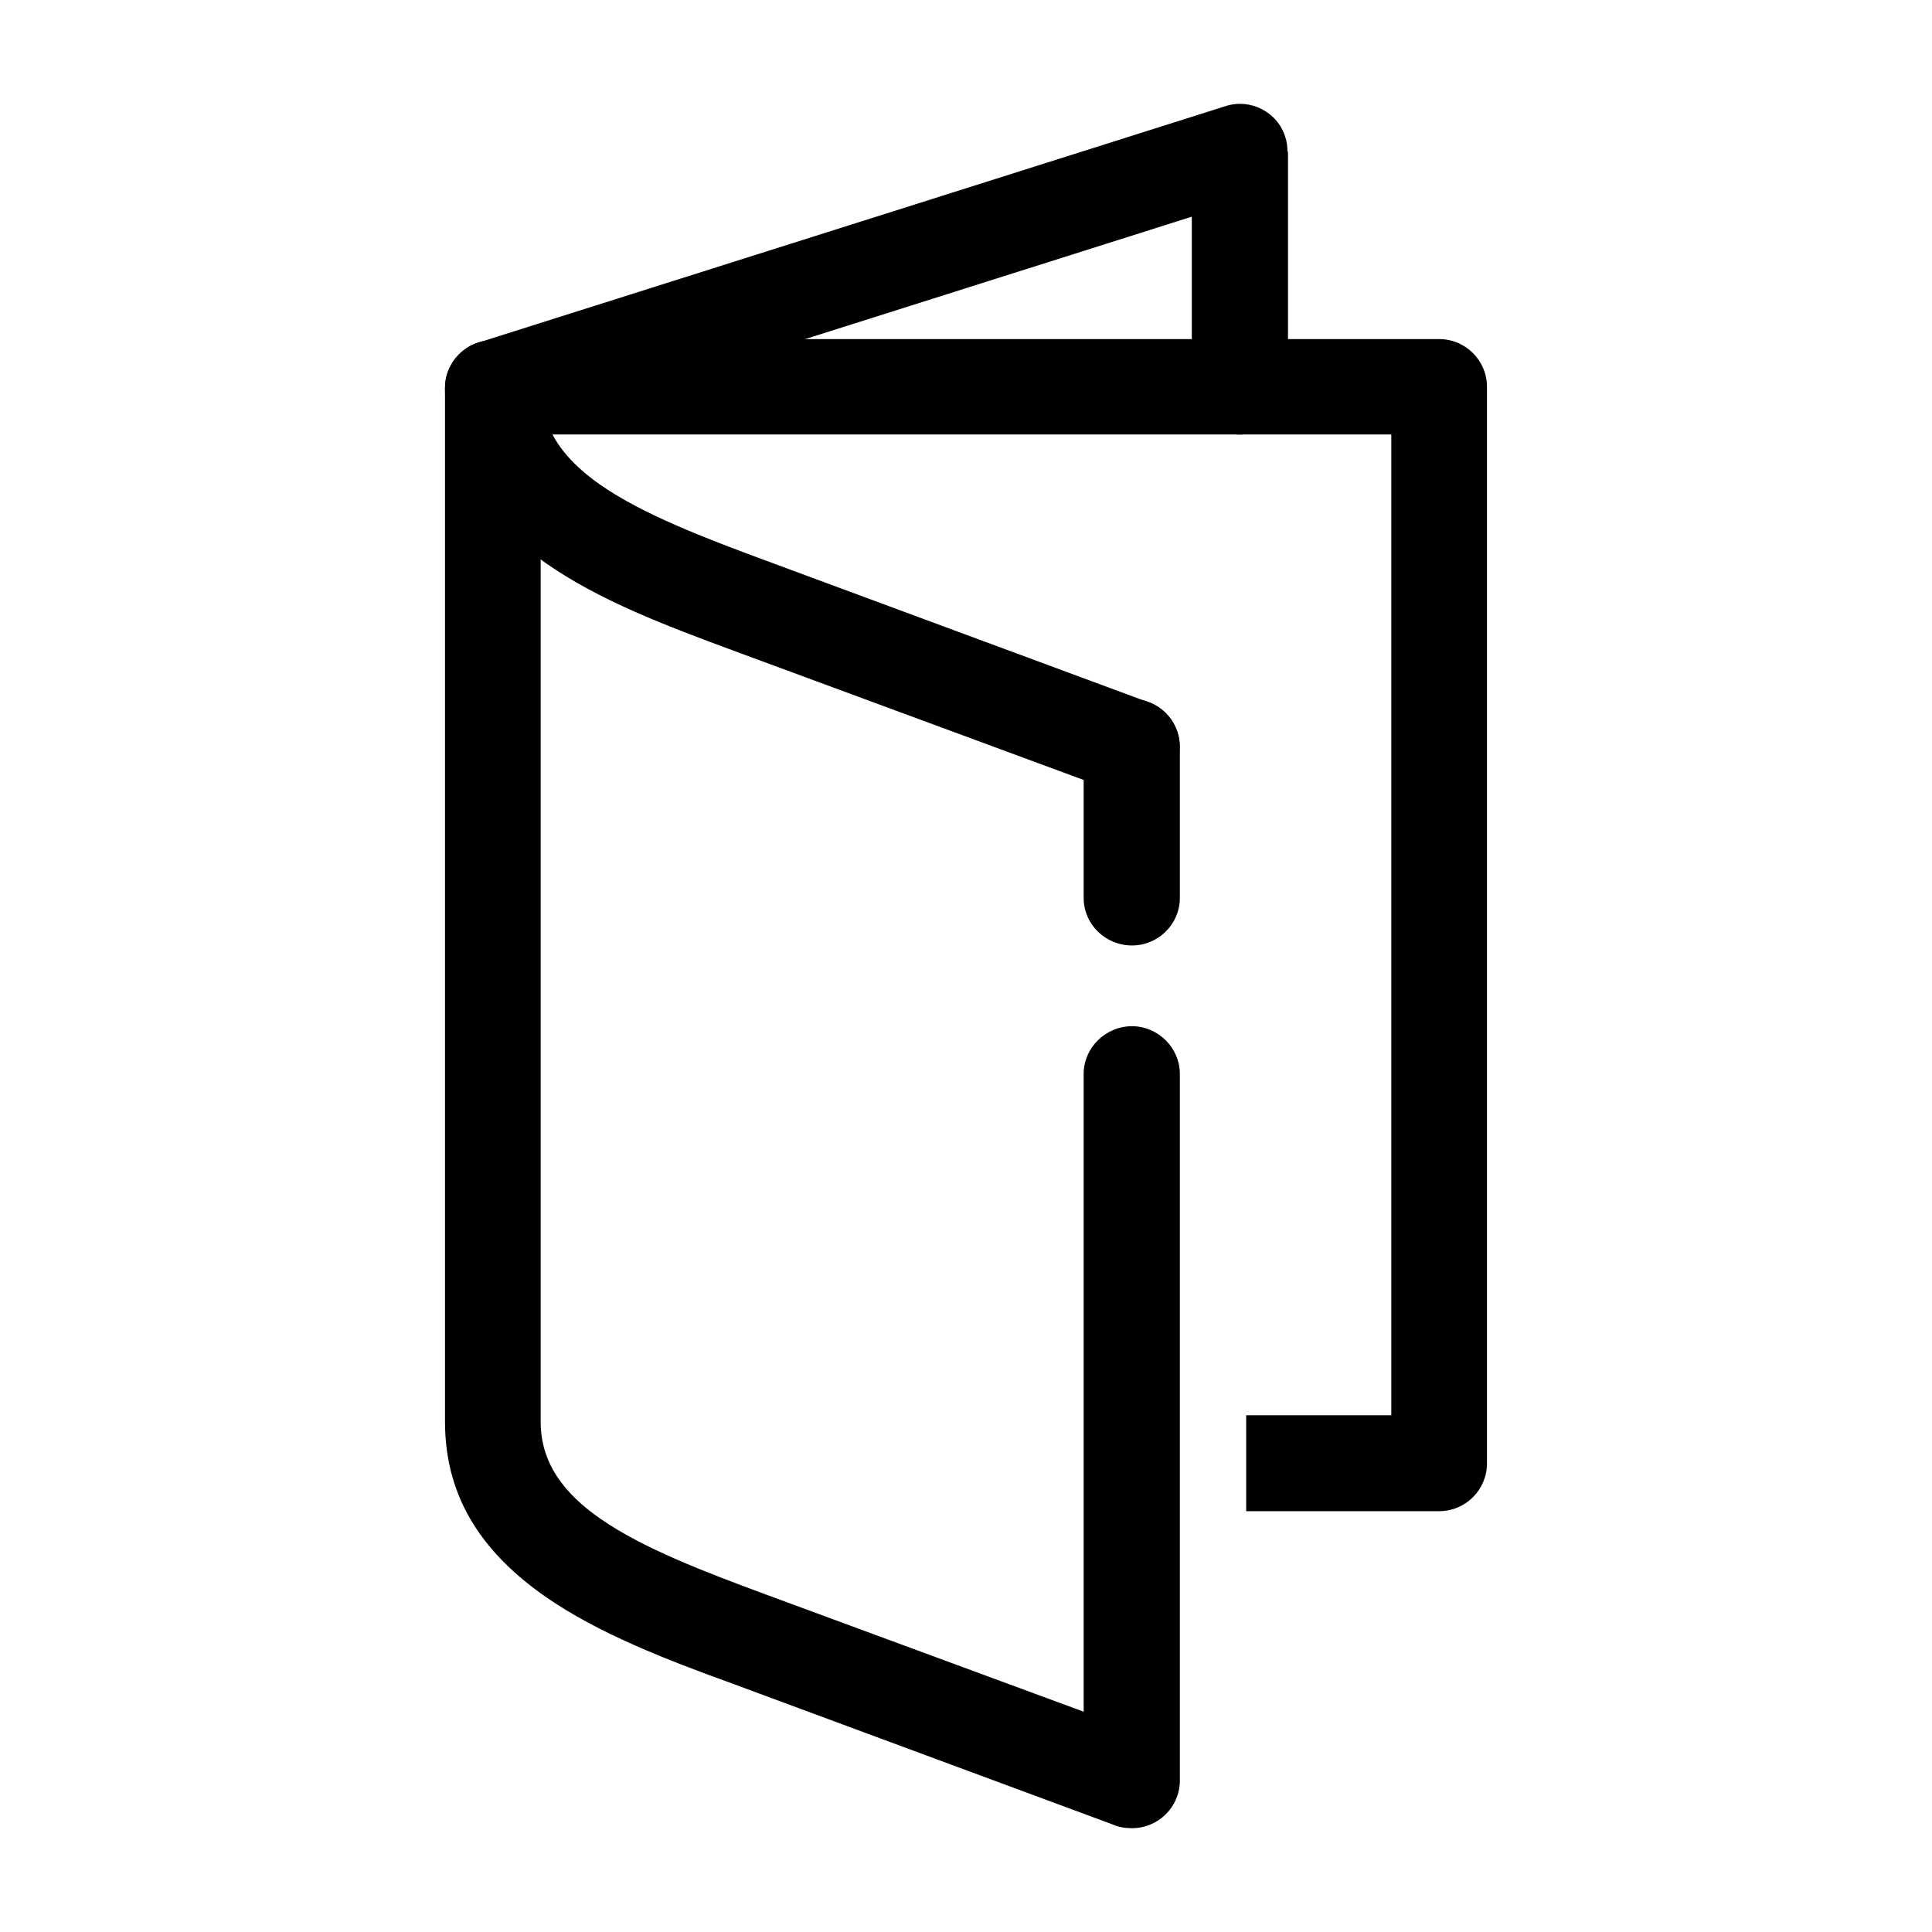
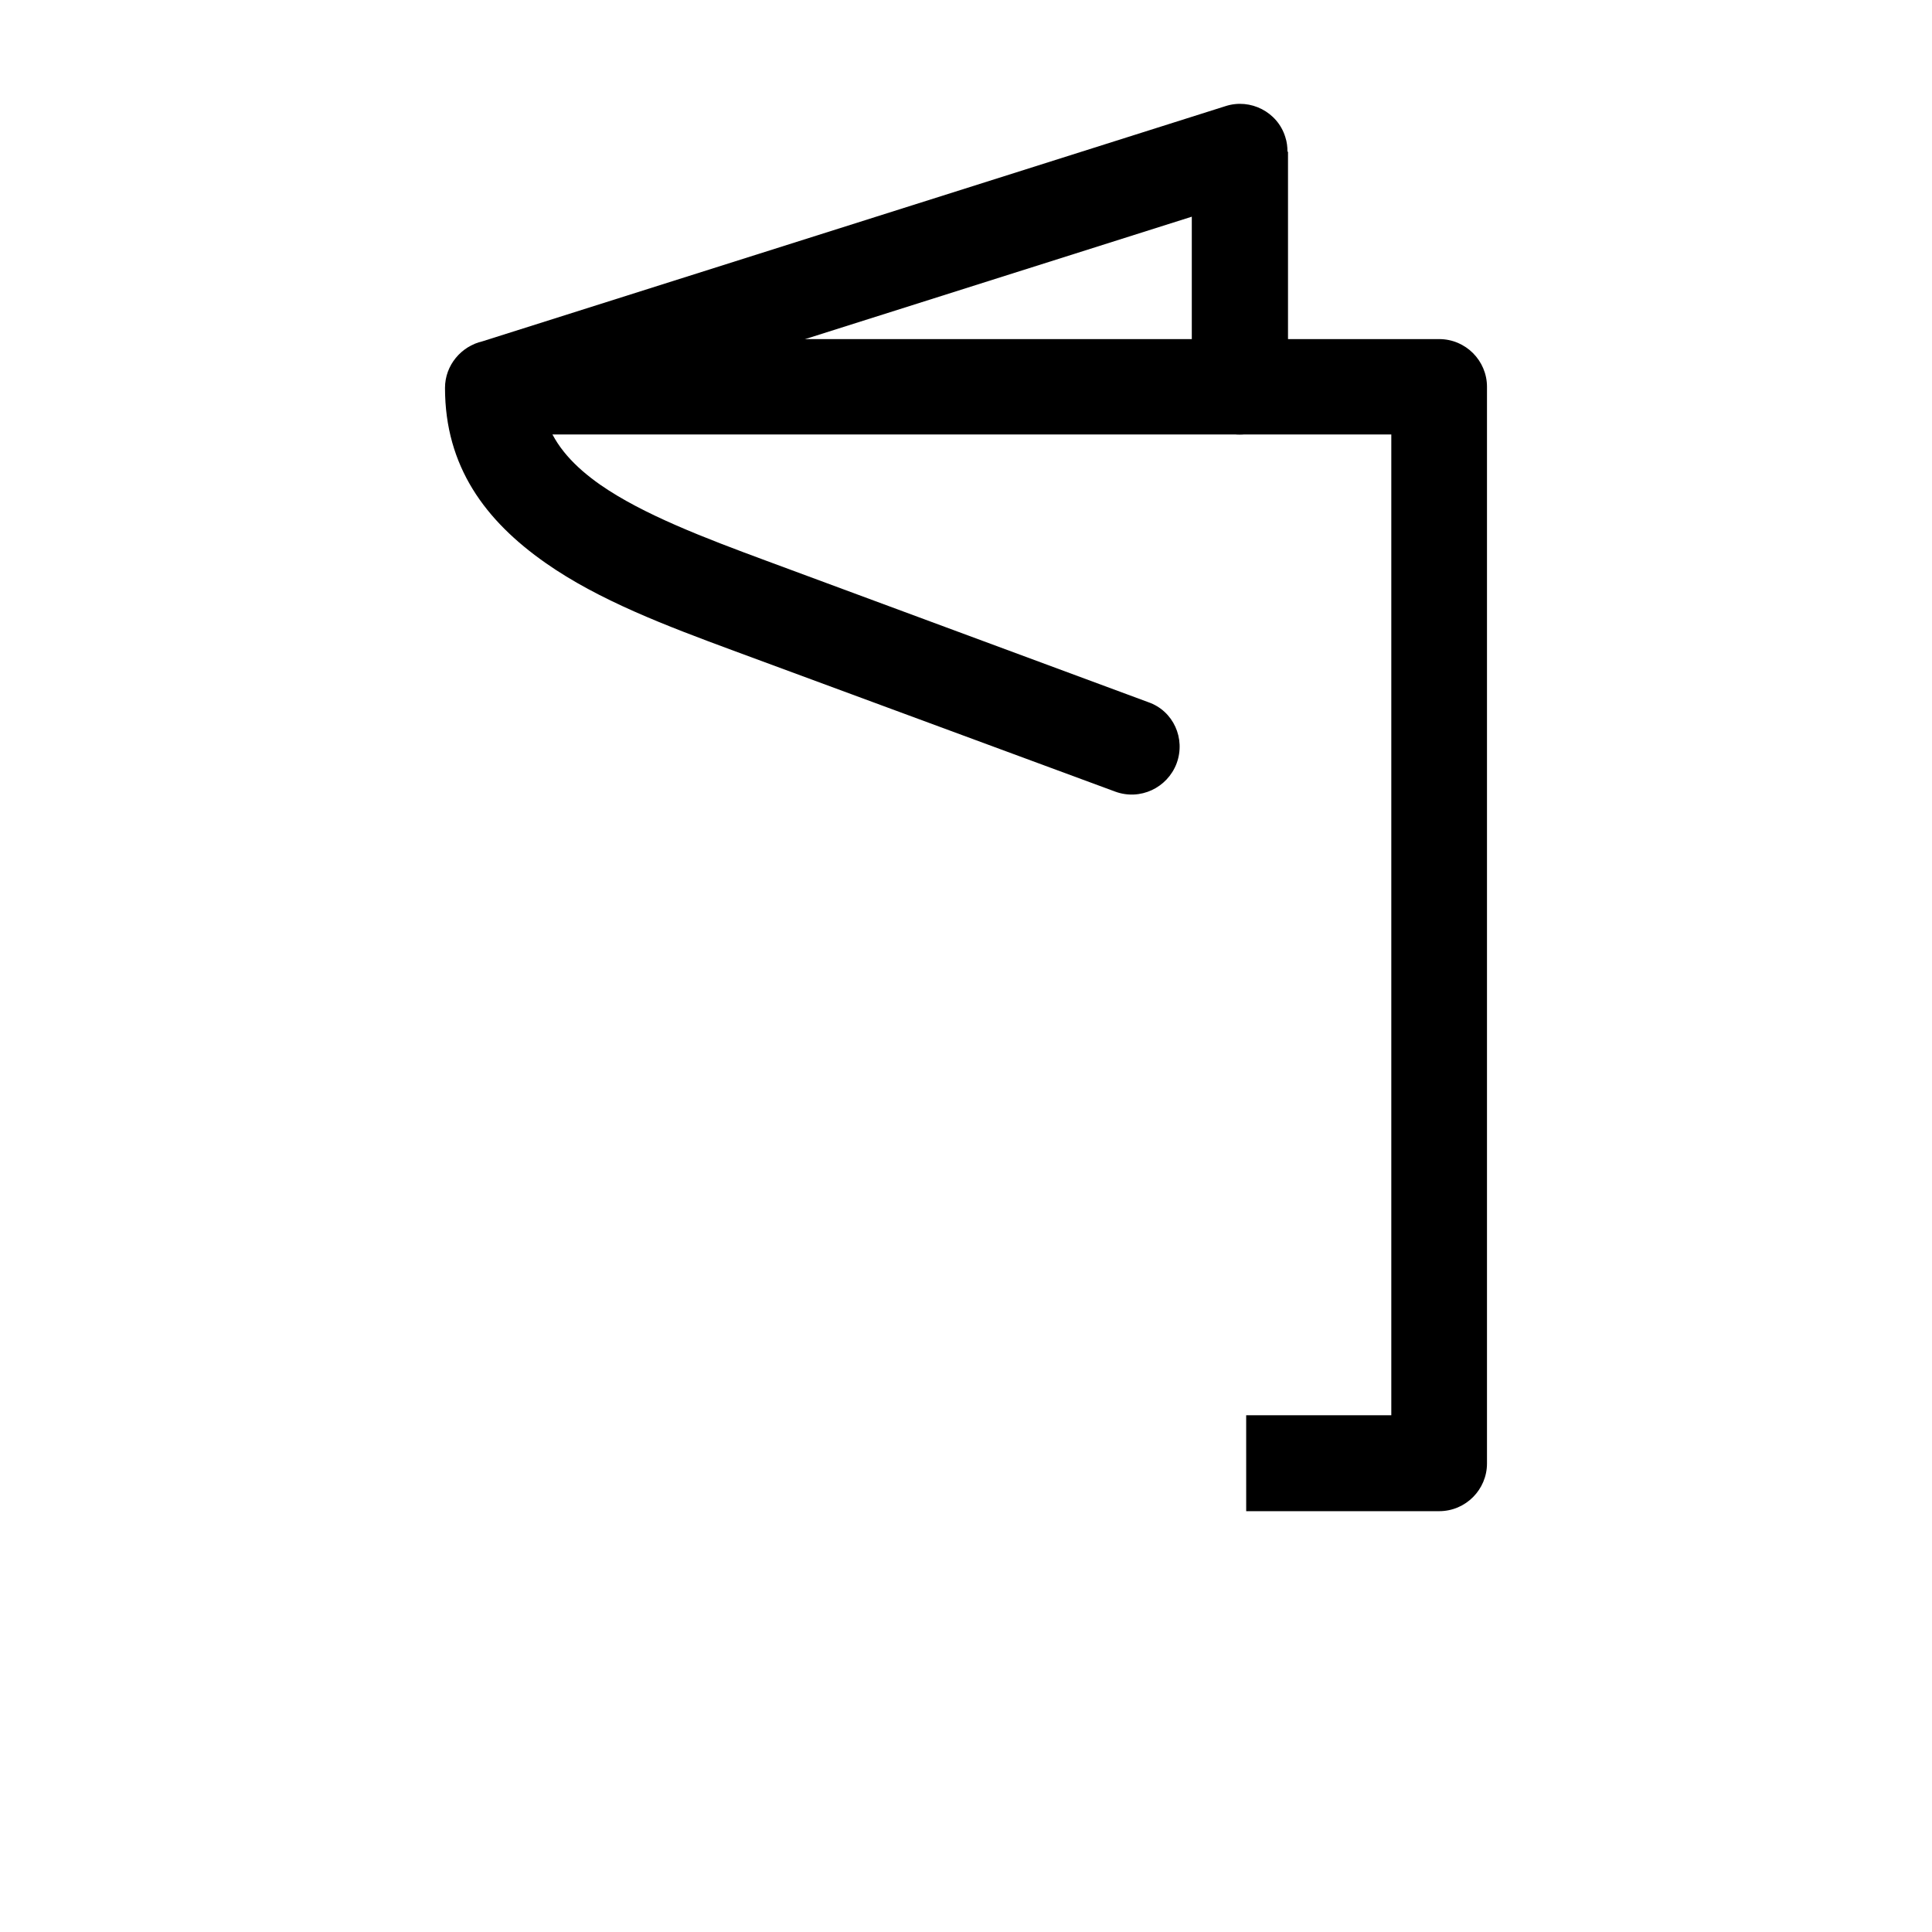
<svg xmlns="http://www.w3.org/2000/svg" fill="#000000" width="800px" height="800px" version="1.1" viewBox="144 144 512 512">
  <g>
    <path d="m448.32 330.09c6.625 2.297 9.941 9.621 7.492 16.227-2.449 6.465-9.652 9.91-16.277 7.465l-101.12-37.336c-17.859-6.606-35.719-13.355-49.836-23.262-15.992-11.199-26.648-25.562-26.648-46.387 0-6.031 4.324-11.059 9.941-12.348l196.9-62.32c6.625-2.152 13.828 1.582 15.844 8.188 0.434 1.289 0.574 2.586 0.574 3.879h0.145v62.32c0 7.039-5.762 12.637-12.82 12.637-6.914 0-12.676-5.602-12.676-12.637v-45.09l-170.98 54.129c2.301 6.75 7.492 12.207 14.258 16.941 11.383 7.898 27.652 14.07 43.934 20.102z" />
-     <path d="m431.18 341.86c0-6.891 5.762-12.637 12.82-12.637 6.914 0 12.676 5.742 12.676 12.637v40.062c0 7.039-5.762 12.637-12.676 12.637-7.059 0-12.82-5.602-12.82-12.637zm0 86.734c0-6.891 5.762-12.637 12.82-12.637 6.914 0 12.676 5.742 12.676 12.637v187.26c0 7.039-5.762 12.637-12.676 12.637-1.875 0-3.602-0.289-5.184-1.008l-100.4-37.191c-17.859-6.465-35.719-13.355-49.836-23.121-15.992-11.199-26.648-25.559-26.648-46.379v-273.99c0-6.891 5.617-12.637 12.676-12.637s12.676 5.742 12.676 12.637v273.99c0 11.059 6.34 19.098 15.844 25.703 11.383 7.898 27.652 14.07 43.934 20.102l84.121 31.02z" />
    <path d="m474.25 519.06h38.461v-259.92h-238.1v-25.277h250.78c7.059 0 12.676 5.742 12.676 12.637v285.34c0 6.891-5.617 12.637-12.676 12.637h-51.137z" />
  </g>
</svg>